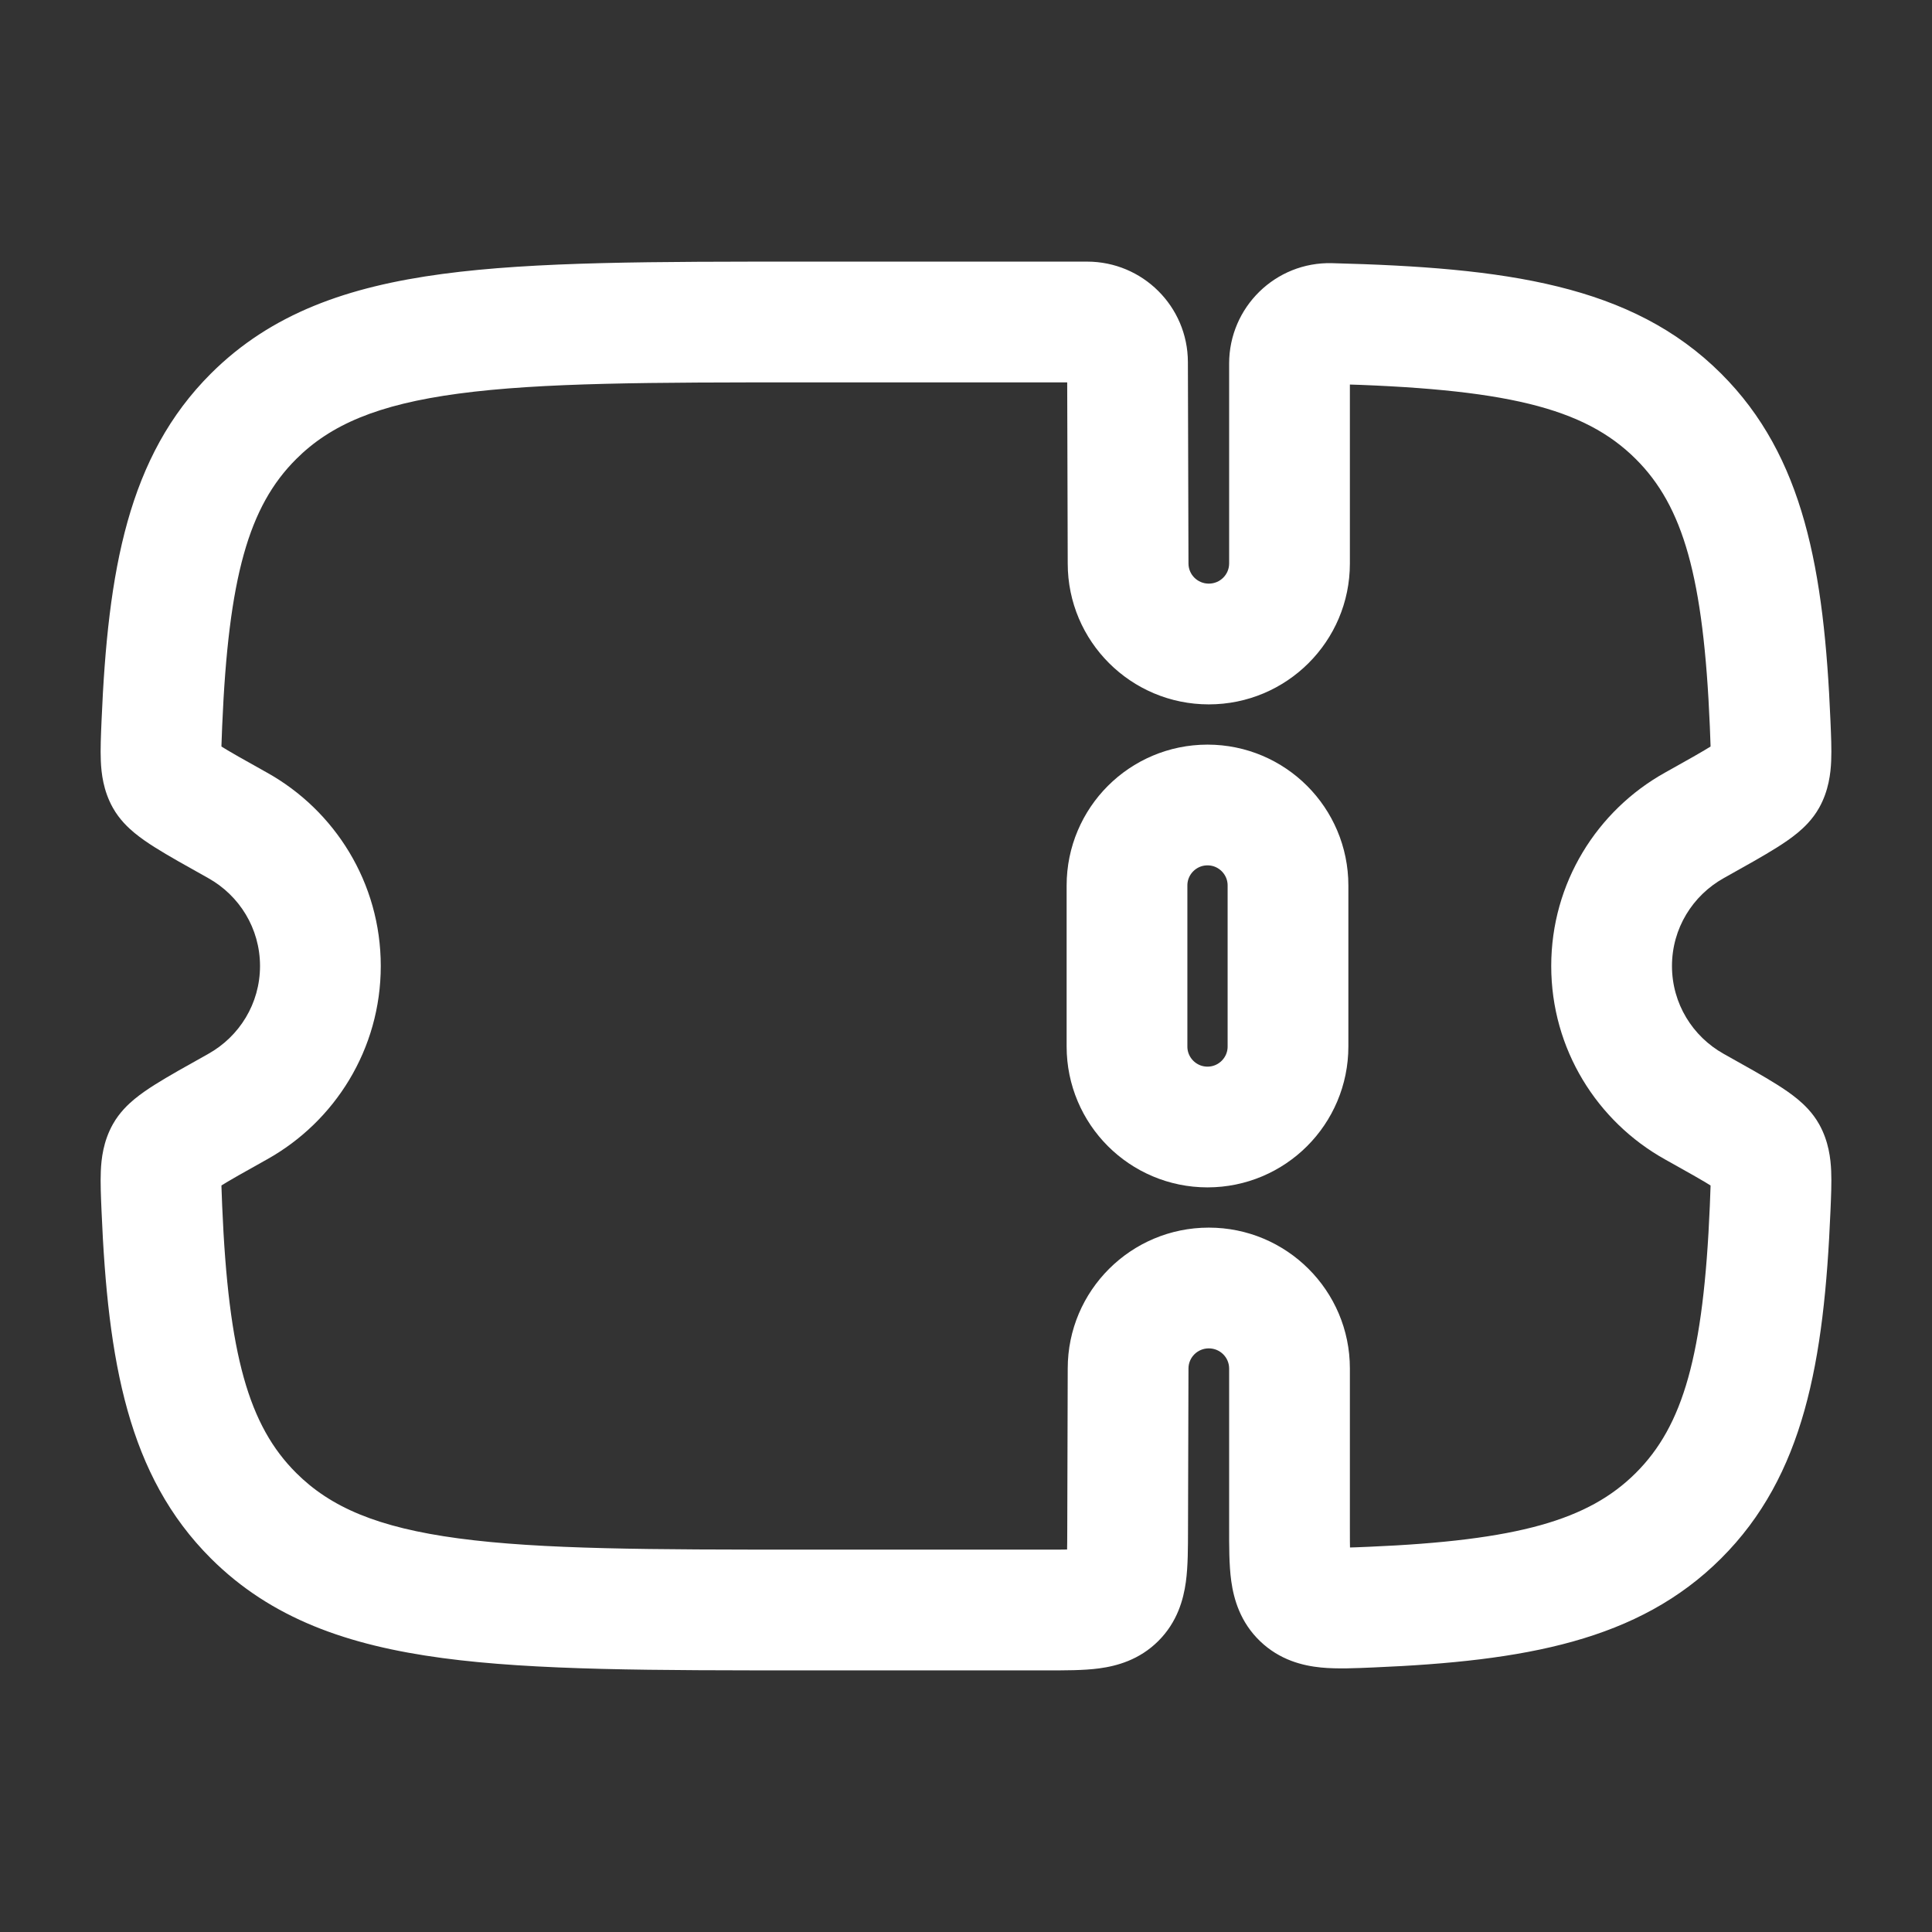
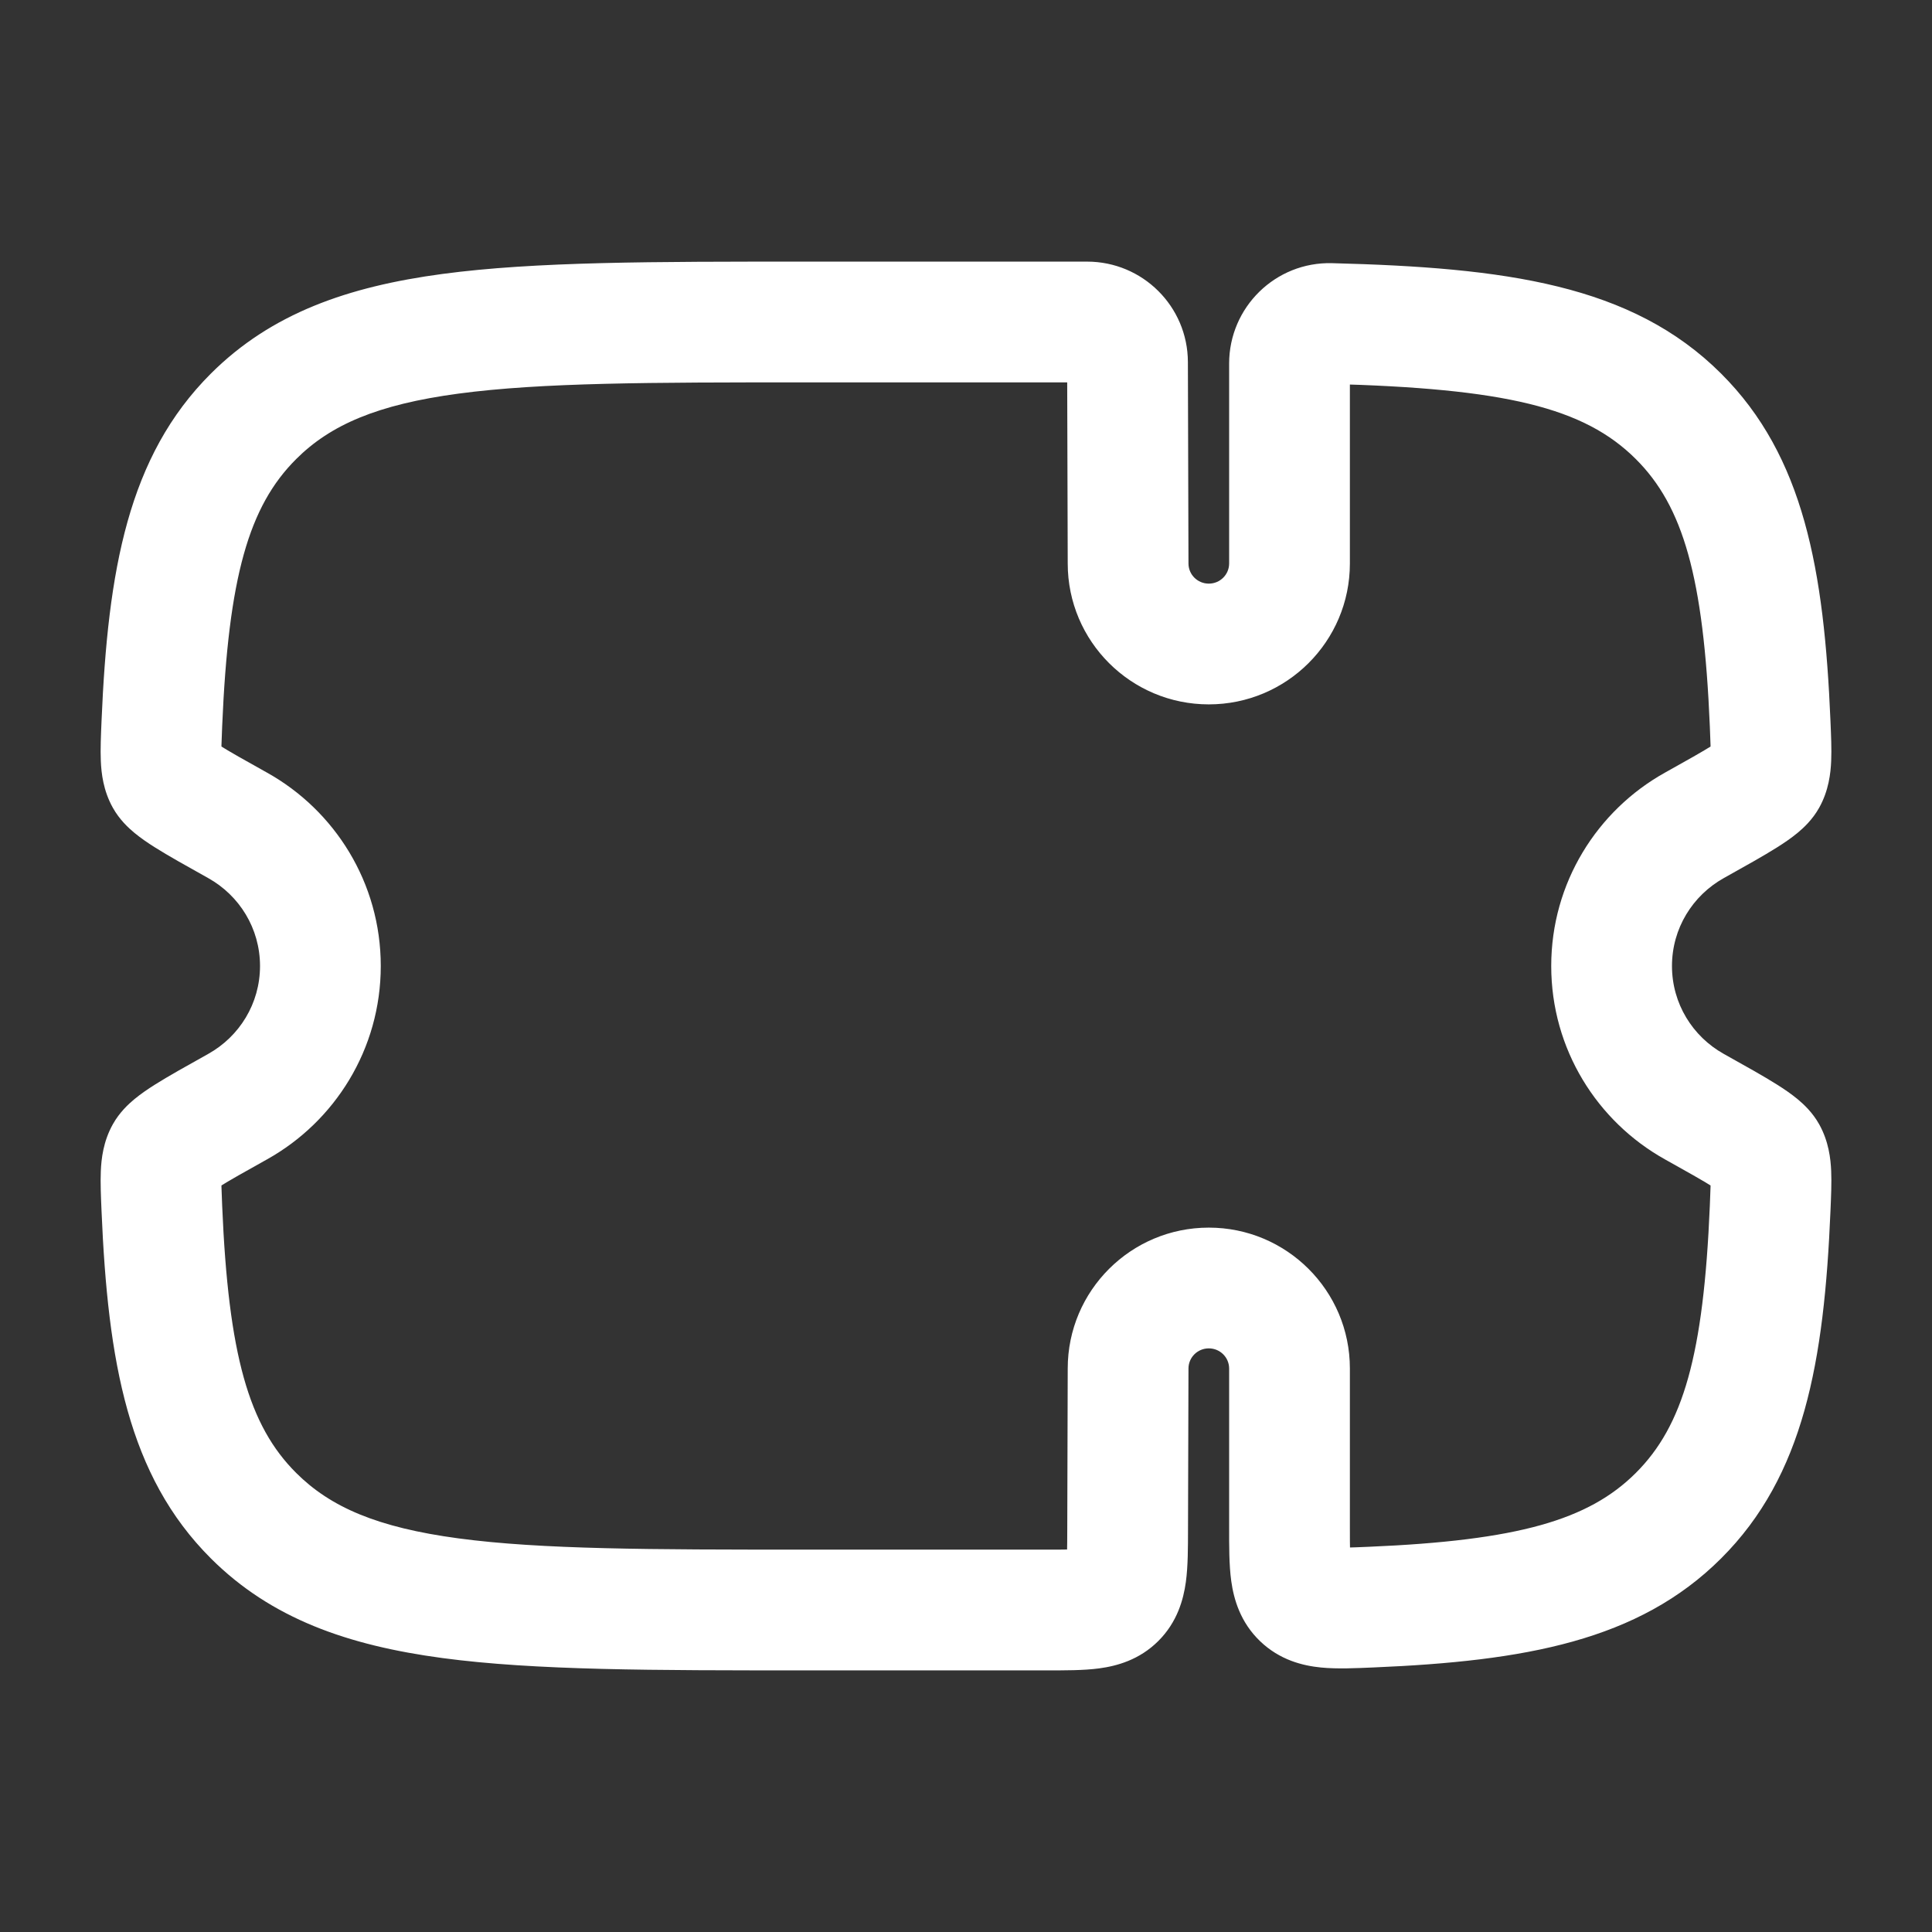
<svg xmlns="http://www.w3.org/2000/svg" width="800" height="800" viewBox="0 0 800 800" fill="none">
  <rect x="0" y="0" width="800" height="800" fill="#333333" stroke="none" />
-   <path d="M466.667 366.667C466.667 348.257 481.59 333.333 500 333.333C518.41 333.333 533.333 348.257 533.333 366.667V433.333C533.333 451.743 518.41 466.667 500 466.667C481.59 466.667 466.667 451.743 466.667 433.333V366.667Z" stroke="white" stroke-width="50" />
  <path d="M467.123 566.667L492.123 566.74V566.667H467.123ZM467.123 233.333H492.123V233.261L467.123 233.333ZM491.93 633.503L492.123 566.74L442.123 566.593L441.93 633.357L491.93 633.503ZM500.54 558.333C505.247 558.333 508.957 562.123 508.957 566.667H558.957C558.957 534.39 532.743 508.333 500.54 508.333V558.333ZM500.54 508.333C468.337 508.333 442.123 534.39 442.123 566.667H492.123C492.123 562.123 495.833 558.333 500.54 558.333V508.333ZM333.167 158.333H450.173V108.333H333.167V158.333ZM433.597 641.667H333.167V691.667H433.597V641.667ZM333.167 641.667C269.452 641.667 224.174 641.613 189.823 637.007C156.185 632.497 136.795 624.033 122.642 609.913L87.33 645.313C112.327 670.247 144.017 681.31 183.177 686.563C221.624 691.72 270.862 691.667 333.167 691.667V641.667ZM333.167 108.333C270.862 108.333 221.624 108.28 183.177 113.437C144.017 118.689 112.327 129.752 87.33 154.686L122.642 190.085C136.795 175.967 156.185 167.504 189.823 162.993C224.174 158.386 269.452 158.333 333.167 158.333V108.333ZM86.247 363.617C99.104 370.797 107.669 384.433 107.669 400H157.669C157.669 365.547 138.62 335.593 110.625 319.961L86.247 363.617ZM91.997 300.699C94.598 238.831 103.049 209.63 122.642 190.085L87.33 154.686C53.012 188.919 44.671 236.062 42.041 298.599L91.997 300.699ZM107.669 400C107.669 415.567 99.104 429.203 86.247 436.383L110.625 480.04C138.62 464.407 157.669 434.453 157.669 400H107.669ZM42.041 501.4C44.671 563.94 53.012 611.08 87.33 645.313L122.642 609.913C103.049 590.37 94.598 561.17 91.997 499.3L42.041 501.4ZM692.33 400C692.33 384.433 700.897 370.797 713.753 363.617L689.373 319.961C661.38 335.593 642.33 365.547 642.33 400H692.33ZM757.96 298.599C755.33 236.062 746.987 188.919 712.67 154.686L677.357 190.085C696.95 209.63 705.403 238.831 708.003 300.699L757.96 298.599ZM713.753 436.383C700.897 429.203 692.33 415.567 692.33 400H642.33C642.33 434.453 661.38 464.407 689.373 480.04L713.753 436.383ZM708.003 499.3C705.403 561.17 696.95 590.37 677.357 609.913L712.67 645.313C746.987 611.08 755.33 563.94 757.96 501.4L708.003 499.3ZM689.373 480.04C698.84 485.323 705.023 488.787 709.203 491.423C711.263 492.723 712.177 493.413 712.45 493.643C712.933 494.043 711.25 492.82 709.64 489.943L753.27 465.52C750.51 460.59 746.81 457.18 744.347 455.14C741.677 452.927 738.71 450.92 735.88 449.137C730.29 445.61 722.68 441.37 713.753 436.383L689.373 480.04ZM757.96 501.4C758.2 495.687 758.47 489.79 758.253 484.86C758.033 479.863 757.26 472.65 753.27 465.52L709.64 489.943C707.953 486.93 708.203 484.857 708.3 487.057C708.343 488.013 708.35 489.407 708.293 491.547C708.24 493.68 708.133 496.157 708.003 499.3L757.96 501.4ZM713.753 363.617C722.68 358.63 730.29 354.39 735.88 350.863C738.71 349.08 741.677 347.073 744.347 344.86C746.81 342.82 750.51 339.41 753.27 334.48L709.64 310.056C711.25 307.181 712.933 305.957 712.45 306.357C712.177 306.585 711.263 307.277 709.203 308.575C705.023 311.212 698.84 314.676 689.373 319.961L713.753 363.617ZM708.003 300.699C708.133 303.843 708.24 306.32 708.293 308.452C708.35 310.593 708.343 311.988 708.3 312.942C708.203 315.143 707.953 313.068 709.64 310.056L753.27 334.48C757.26 327.351 758.033 320.136 758.253 315.14C758.47 310.211 758.2 304.315 757.96 298.599L708.003 300.699ZM86.247 436.383C77.32 441.37 69.71 445.61 64.119 449.137C61.291 450.92 58.324 452.927 55.652 455.14C53.189 457.18 49.491 460.59 46.73 465.52L90.359 489.943C88.75 492.82 87.066 494.043 87.549 493.643C87.825 493.413 88.738 492.723 90.796 491.423C94.976 488.787 101.161 485.323 110.625 480.04L86.247 436.383ZM91.997 499.3C91.865 496.157 91.762 493.68 91.707 491.547C91.651 489.407 91.658 488.013 91.7 487.057C91.796 484.857 92.046 486.93 90.359 489.943L46.73 465.52C42.74 472.65 41.968 479.863 41.748 484.86C41.531 489.79 41.801 495.687 42.041 501.4L91.997 499.3ZM110.625 319.961C101.161 314.676 94.976 311.212 90.795 308.575C88.738 307.277 87.825 306.585 87.549 306.357C87.066 305.957 88.75 307.181 90.36 310.056L46.73 334.48C49.491 339.41 53.188 342.82 55.652 344.86C58.324 347.073 61.291 349.08 64.119 350.863C69.71 354.39 77.32 358.63 86.247 363.617L110.625 319.961ZM42.041 298.599C41.801 304.315 41.531 310.211 41.748 315.14C41.968 320.136 42.74 327.351 46.73 334.48L90.36 310.056C92.046 313.069 91.796 315.143 91.7 312.942C91.658 311.988 91.651 310.593 91.707 308.452C91.762 306.32 91.865 303.843 91.997 300.699L42.041 298.599ZM492.123 233.261L491.88 149.879L441.88 150.024L442.123 233.406L492.123 233.261ZM500.54 241.667C495.833 241.667 492.123 237.877 492.123 233.333H442.123C442.123 265.609 468.337 291.667 500.54 291.667V241.667ZM508.957 233.333C508.957 237.877 505.247 241.667 500.54 241.667V291.667C532.743 291.667 558.957 265.609 558.957 233.333H508.957ZM508.957 150.539V233.333H558.957V150.539H508.957ZM550.28 158.955C623.22 160.836 655.923 168.708 677.357 190.085L712.67 154.686C675.587 117.695 623.13 110.817 551.57 108.972L550.28 158.955ZM558.957 150.539C558.957 155.2 555.113 159.08 550.28 158.955L551.57 108.972C528.097 108.366 508.957 127.278 508.957 150.539H558.957ZM450.173 158.333C445.66 158.333 441.893 154.676 441.88 150.024L491.88 149.879C491.813 126.856 473.103 108.333 450.173 108.333V158.333ZM568.843 690.45C631.33 687.81 678.433 679.467 712.67 645.313L677.357 609.913C657.783 629.437 628.543 637.883 566.733 640.493L568.843 690.45ZM508.957 566.667V632.55H558.957V566.667H508.957ZM441.93 633.357C441.917 637.367 441.907 640.453 441.833 643.087C441.76 645.737 441.633 647.307 441.5 648.27C441.37 649.213 441.32 648.897 441.71 647.957C442.18 646.817 443.037 645.39 444.33 644.1L479.633 679.507C487.487 671.673 490.033 662.363 491.037 655.07C491.94 648.493 491.91 640.633 491.93 633.503L441.93 633.357ZM433.597 691.667C440.727 691.667 448.587 691.72 455.163 690.837C462.463 689.857 471.78 687.337 479.633 679.507L444.33 644.1C445.623 642.81 447.053 641.957 448.193 641.49C449.137 641.103 449.453 641.153 448.51 641.28C447.547 641.41 445.973 641.533 443.327 641.6C440.693 641.667 437.607 641.667 433.597 641.667V691.667ZM566.733 640.493C562.707 640.663 559.63 640.793 557.003 640.833C554.367 640.873 552.83 640.813 551.917 640.723C551.03 640.637 551.42 640.583 552.447 640.973C553.677 641.443 555.12 642.283 556.39 643.5L521.787 679.593C529.927 687.397 539.433 689.737 547.027 690.483C553.757 691.147 561.727 690.75 568.843 690.45L566.733 640.493ZM508.957 632.55C508.957 639.843 508.9 647.913 509.833 654.657C510.877 662.183 513.567 671.713 521.787 679.593L556.39 643.5C557.71 644.767 558.613 646.21 559.123 647.403C559.543 648.387 559.493 648.74 559.36 647.79C559.227 646.82 559.097 645.22 559.027 642.51C558.957 639.817 558.957 636.657 558.957 632.55H508.957Z" fill="white" />
</svg>